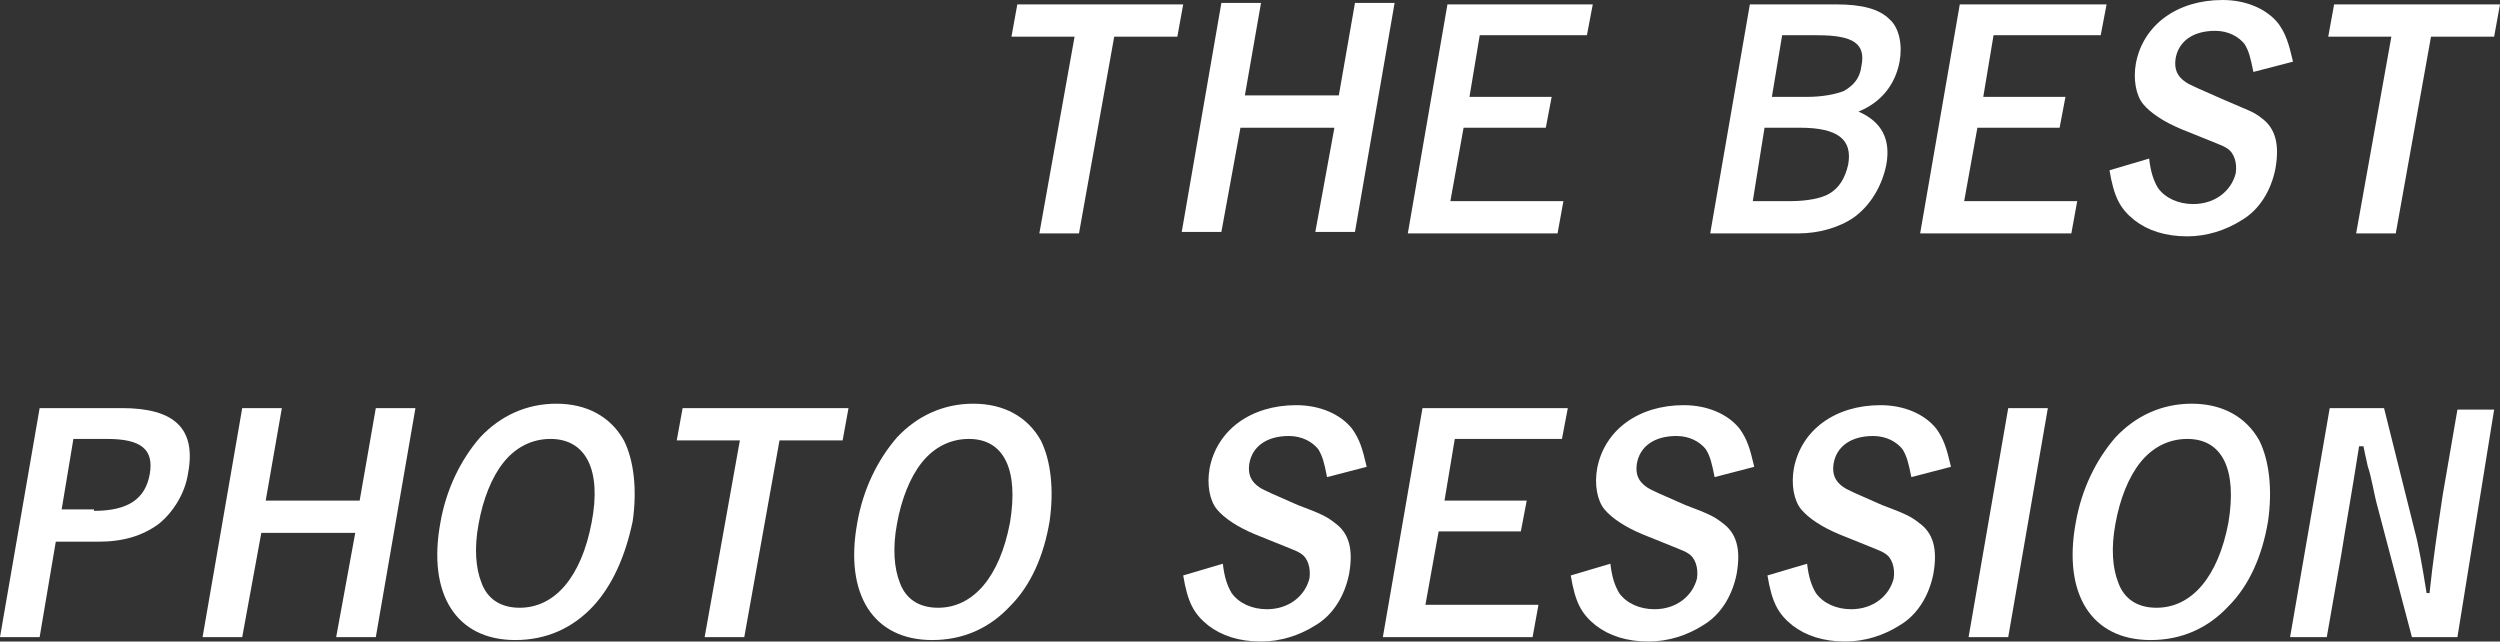
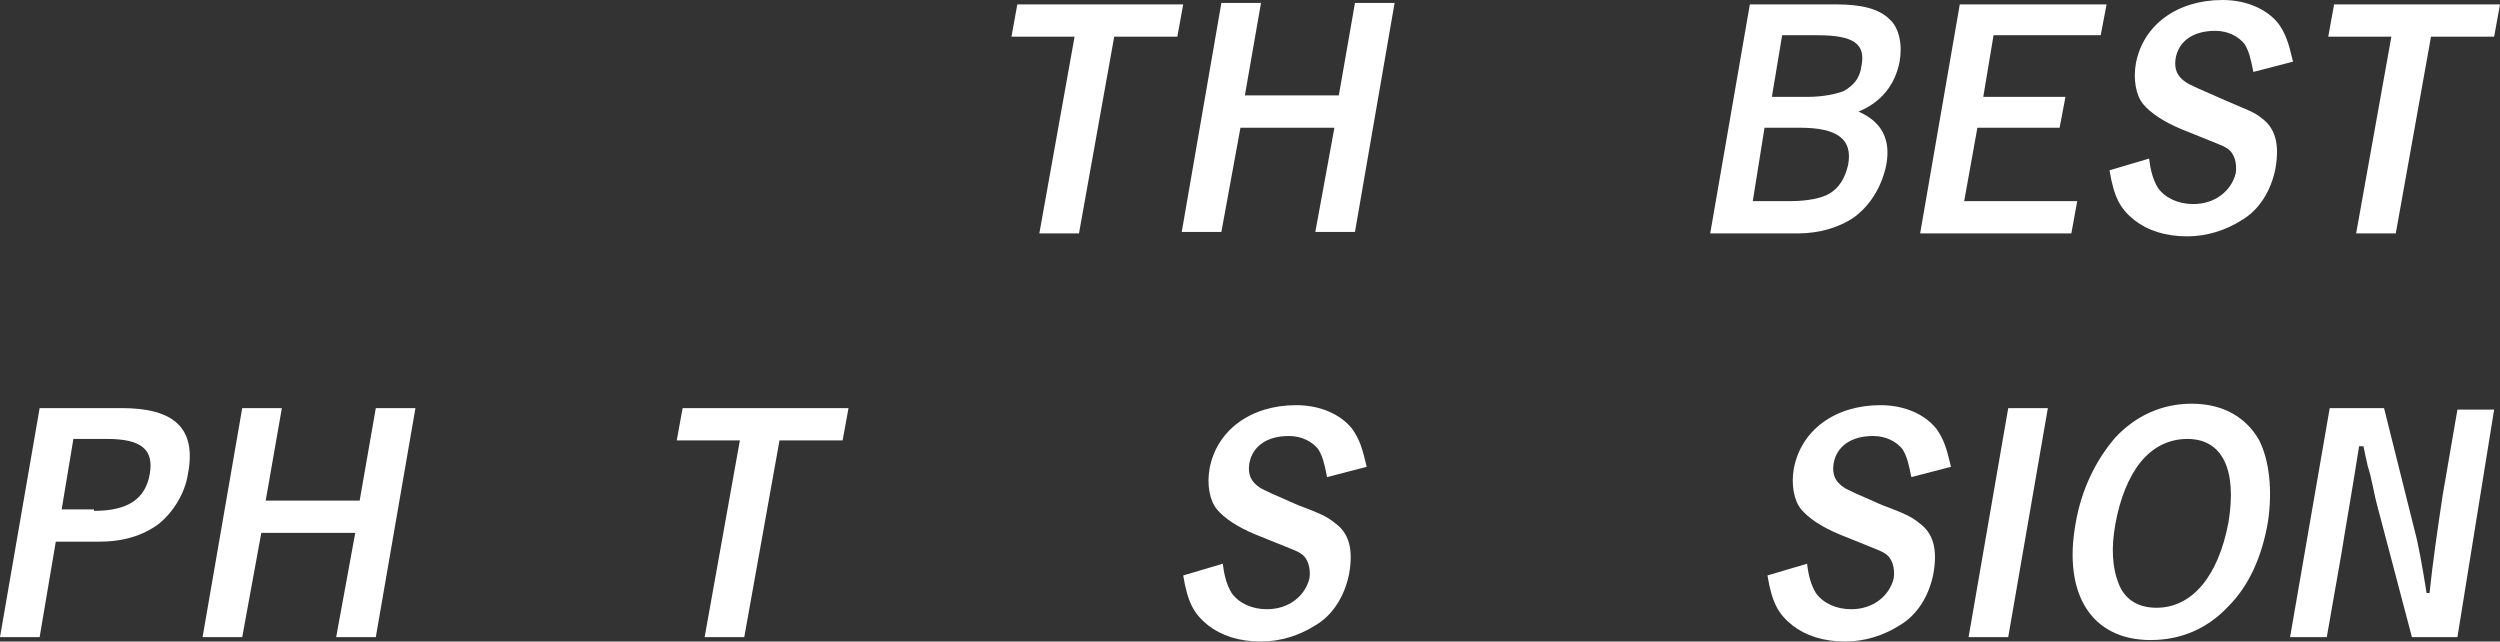
<svg xmlns="http://www.w3.org/2000/svg" version="1.1" id="レイヤー_1" x="0px" y="0px" viewBox="0 0 170.3 43.7" style="enable-background:new 0 0 170.3 43.7;" xml:space="preserve">
  <rect x="0" y="0" width="170.3" height="43.7" fill="#333333" stroke="none" />
  <style type="text/css">
	.st0{fill:#FFFFFF;}
</style>
  <g>
    <g>
      <path class="st0" d="M80.6,0.3l-0.4,2.2h-4.3l-2.4,13.4h-2.7l2.4-13.4h-4.3l0.4-2.2H80.6z" />
      <path class="st0" d="M83.2,15.8h-2.7l2.7-15.6h2.7l-1.1,6.3h6.4l1.1-6.3H95l-2.7,15.6h-2.7l1.3-7.1h-6.4L83.2,15.8z" />
-       <path class="st0" d="M108.5,0.3l-0.4,2.1h-7.3l-0.7,4.2h5.6l-0.4,2.1h-5.6l-0.9,5h7.7l-0.4,2.2H95.9l2.7-15.6H108.5z" />
      <path class="st0" d="M125.1,0.3c1.7,0,2.9,0.3,3.6,1c0.7,0.6,0.9,1.8,0.7,2.9c-0.3,1.6-1.3,2.8-2.8,3.4c1.6,0.7,2.2,1.9,1.9,3.6    c-0.3,1.5-1.1,2.8-2.2,3.6c-1,0.7-2.4,1.1-3.8,1.1h-6l2.7-15.6H125.1z M119.4,13.7h2.6c1.1,0,2.1-0.2,2.6-0.5    c0.7-0.4,1.1-1.1,1.3-2c0.3-1.7-0.7-2.5-3.3-2.5h-2.4L119.4,13.7z M120.7,6.6h2.4c1.1,0,2-0.2,2.5-0.4c0.7-0.4,1.1-0.9,1.2-1.7    c0.3-1.5-0.5-2.1-3-2.1h-2.4L120.7,6.6z" />
      <path class="st0" d="M143.5,0.3l-0.4,2.1h-7.3l-0.7,4.2h5.6l-0.4,2.1h-5.6l-0.9,5h7.7l-0.4,2.2h-10.3l2.7-15.6H143.5z" />
      <path class="st0" d="M153.5,4.9c-0.2-1-0.3-1.4-0.6-1.9c-0.4-0.5-1.1-0.9-2-0.9c-1.5,0-2.5,0.7-2.7,1.9c-0.1,0.7,0.1,1.2,0.7,1.6    c0.3,0.2,1,0.5,2.6,1.2s2,0.8,2.5,1.2c1,0.7,1.3,1.8,1,3.5c-0.3,1.5-1.1,2.8-2.3,3.5c-1.1,0.7-2.4,1.1-3.7,1.1    c-1.5,0-2.7-0.4-3.6-1.1c-1-0.8-1.4-1.6-1.7-3.4l2.7-0.8c0.1,0.9,0.3,1.5,0.6,2c0.5,0.7,1.4,1.1,2.4,1.1c1.5,0,2.6-0.9,2.9-2.1    c0.1-0.7-0.1-1.4-0.6-1.7c-0.3-0.2-0.4-0.2-3.1-1.3c-1.2-0.5-2.1-1.1-2.6-1.7c-0.5-0.6-0.7-1.7-0.5-2.8c0.5-2.6,2.8-4.3,5.9-4.3    c1.6,0,3,0.6,3.8,1.6c0.5,0.7,0.7,1.3,1,2.6L153.5,4.9z" />
      <path class="st0" d="M170.3,0.3l-0.4,2.2h-4.3l-2.4,13.4h-2.7l2.4-13.4h-4.3l0.4-2.2H170.3z" />
      <path class="st0" d="M8.3,27.8c3.6,0,5.1,1.4,4.5,4.5c-0.2,1.3-1,2.6-2,3.4c-1.1,0.8-2.4,1.2-4.1,1.2H3.8l-1.1,6.5H0l2.7-15.6H8.3    z M6.4,34.8c2.3,0,3.5-0.8,3.8-2.5c0.3-1.7-0.6-2.4-2.9-2.4H5l-0.8,4.8H6.4z" />
      <path class="st0" d="M16.5,43.4h-2.7l2.7-15.6h2.7l-1.1,6.3h6.4l1.1-6.3h2.7l-2.7,15.6h-2.7l1.3-7.1h-6.4L16.5,43.4z" />
-       <path class="st0" d="M40.4,41.3c-1.4,1.5-3.2,2.3-5.3,2.3c-4,0-6-3.1-5.1-8c0.4-2.3,1.4-4.3,2.7-5.8c1.4-1.5,3.2-2.3,5.2-2.3    c2.1,0,3.7,0.9,4.6,2.5c0.7,1.4,0.9,3.4,0.6,5.5C42.6,37.9,41.7,39.9,40.4,41.3z M37.5,29.9c-1.3,0-2.4,0.6-3.2,1.6    c-0.8,1-1.4,2.5-1.7,4.2c-0.3,1.6-0.2,3,0.2,4c0.4,1.1,1.3,1.7,2.6,1.7c2.4,0,4.2-2.1,4.9-5.8C41,32,39.9,29.9,37.5,29.9z" />
      <path class="st0" d="M57.8,27.8L57.4,30h-4.3l-2.4,13.4H48L50.4,30h-4.3l0.4-2.2H57.8z" />
-       <path class="st0" d="M68.8,41.3c-1.4,1.5-3.2,2.3-5.3,2.3c-4,0-6-3.1-5.1-8c0.4-2.3,1.4-4.3,2.7-5.8c1.4-1.5,3.2-2.3,5.2-2.3    c2.1,0,3.7,0.9,4.6,2.5c0.7,1.4,0.9,3.4,0.6,5.5C71.1,37.9,70.2,39.9,68.8,41.3z M66,29.9c-1.3,0-2.4,0.6-3.2,1.6    c-0.8,1-1.4,2.5-1.7,4.2c-0.3,1.6-0.2,3,0.2,4c0.4,1.1,1.3,1.7,2.6,1.7c2.4,0,4.2-2.1,4.9-5.8C69.4,32,68.4,29.9,66,29.9z" />
      <path class="st0" d="M90.4,32.5c-0.2-1-0.3-1.4-0.6-1.9c-0.4-0.5-1.1-0.9-2-0.9c-1.5,0-2.5,0.7-2.7,1.9c-0.1,0.7,0.1,1.2,0.7,1.6    c0.3,0.2,1,0.5,2.6,1.2c1.6,0.6,2,0.8,2.5,1.2c1,0.7,1.3,1.8,1,3.5c-0.3,1.5-1.1,2.8-2.3,3.5c-1.1,0.7-2.4,1.1-3.7,1.1    c-1.5,0-2.7-0.4-3.6-1.1c-1-0.8-1.4-1.6-1.7-3.4l2.7-0.8c0.1,0.9,0.3,1.5,0.6,2c0.5,0.7,1.4,1.1,2.4,1.1c1.5,0,2.6-0.9,2.9-2.1    c0.1-0.7-0.1-1.4-0.6-1.7c-0.3-0.2-0.4-0.2-3.1-1.3c-1.2-0.5-2.1-1.1-2.6-1.7c-0.5-0.6-0.7-1.7-0.5-2.8c0.5-2.6,2.8-4.3,5.9-4.3    c1.6,0,3,0.6,3.8,1.6c0.5,0.7,0.7,1.3,1,2.6L90.4,32.5z" />
-       <path class="st0" d="M106.8,27.8l-0.4,2.1h-7.3l-0.7,4.2h5.6l-0.4,2.1H98l-0.9,5h7.7l-0.4,2.2H94.2l2.7-15.6H106.8z" />
-       <path class="st0" d="M116.8,32.5c-0.2-1-0.3-1.4-0.6-1.9c-0.4-0.5-1.1-0.9-2-0.9c-1.5,0-2.5,0.7-2.7,1.9c-0.1,0.7,0.1,1.2,0.7,1.6    c0.3,0.2,1,0.5,2.6,1.2c1.6,0.6,2,0.8,2.5,1.2c1,0.7,1.3,1.8,1,3.5c-0.3,1.5-1.1,2.8-2.3,3.5c-1.1,0.7-2.4,1.1-3.7,1.1    c-1.5,0-2.7-0.4-3.6-1.1c-1-0.8-1.4-1.6-1.7-3.4l2.7-0.8c0.1,0.9,0.3,1.5,0.6,2c0.5,0.7,1.4,1.1,2.4,1.1c1.5,0,2.6-0.9,2.9-2.1    c0.1-0.7-0.1-1.4-0.6-1.7c-0.3-0.2-0.4-0.2-3.1-1.3c-1.2-0.5-2.1-1.1-2.6-1.7c-0.5-0.6-0.7-1.7-0.5-2.8c0.5-2.6,2.8-4.3,5.9-4.3    c1.6,0,3,0.6,3.8,1.6c0.5,0.7,0.7,1.3,1,2.6L116.8,32.5z" />
      <path class="st0" d="M130.2,32.5c-0.2-1-0.3-1.4-0.6-1.9c-0.4-0.5-1.1-0.9-2-0.9c-1.5,0-2.5,0.7-2.7,1.9c-0.1,0.7,0.1,1.2,0.7,1.6    c0.3,0.2,1,0.5,2.6,1.2c1.6,0.6,2,0.8,2.5,1.2c1,0.7,1.3,1.8,1,3.5c-0.3,1.5-1.1,2.8-2.3,3.5c-1.1,0.7-2.4,1.1-3.7,1.1    c-1.5,0-2.7-0.4-3.6-1.1c-1-0.8-1.4-1.6-1.7-3.4l2.7-0.8c0.1,0.9,0.3,1.5,0.6,2c0.5,0.7,1.4,1.1,2.4,1.1c1.5,0,2.6-0.9,2.9-2.1    c0.1-0.7-0.1-1.4-0.6-1.7c-0.3-0.2-0.4-0.2-3.1-1.3c-1.2-0.5-2.1-1.1-2.6-1.7c-0.5-0.6-0.7-1.7-0.5-2.8c0.5-2.6,2.8-4.3,5.9-4.3    c1.6,0,3,0.6,3.8,1.6c0.5,0.7,0.7,1.3,1,2.6L130.2,32.5z" />
      <path class="st0" d="M136.8,43.4h-2.7l2.7-15.6h2.7L136.8,43.4z" />
      <path class="st0" d="M151.8,41.3c-1.4,1.5-3.2,2.3-5.3,2.3c-4,0-6-3.1-5.1-8c0.4-2.3,1.4-4.3,2.7-5.8c1.4-1.5,3.2-2.3,5.2-2.3    c2.1,0,3.7,0.9,4.6,2.5c0.7,1.4,0.9,3.4,0.6,5.5C154.1,37.9,153.2,39.9,151.8,41.3z M149,29.9c-1.3,0-2.4,0.6-3.2,1.6    c-0.8,1-1.4,2.5-1.7,4.2c-0.3,1.6-0.2,3,0.2,4c0.4,1.1,1.3,1.7,2.6,1.7c2.4,0,4.2-2.1,4.9-5.8C152.4,32,151.4,29.9,149,29.9z" />
      <path class="st0" d="M167.4,43.4h-3.1l-2.4-9.1c-0.1-0.3-0.4-2-0.6-2.5c-0.2-0.9-0.2-0.9-0.3-1.4h-0.3c-0.5,3.2-0.9,5.4-1.2,7.3    l-1,5.7h-2.5l2.7-15.6h3.7l2.1,8.4c0.2,0.7,0.5,2.3,0.8,4.2h0.2c0.2-2,0.6-4.7,0.9-6.7l1-5.8h2.5L167.4,43.4z" />
    </g>
  </g>
</svg>